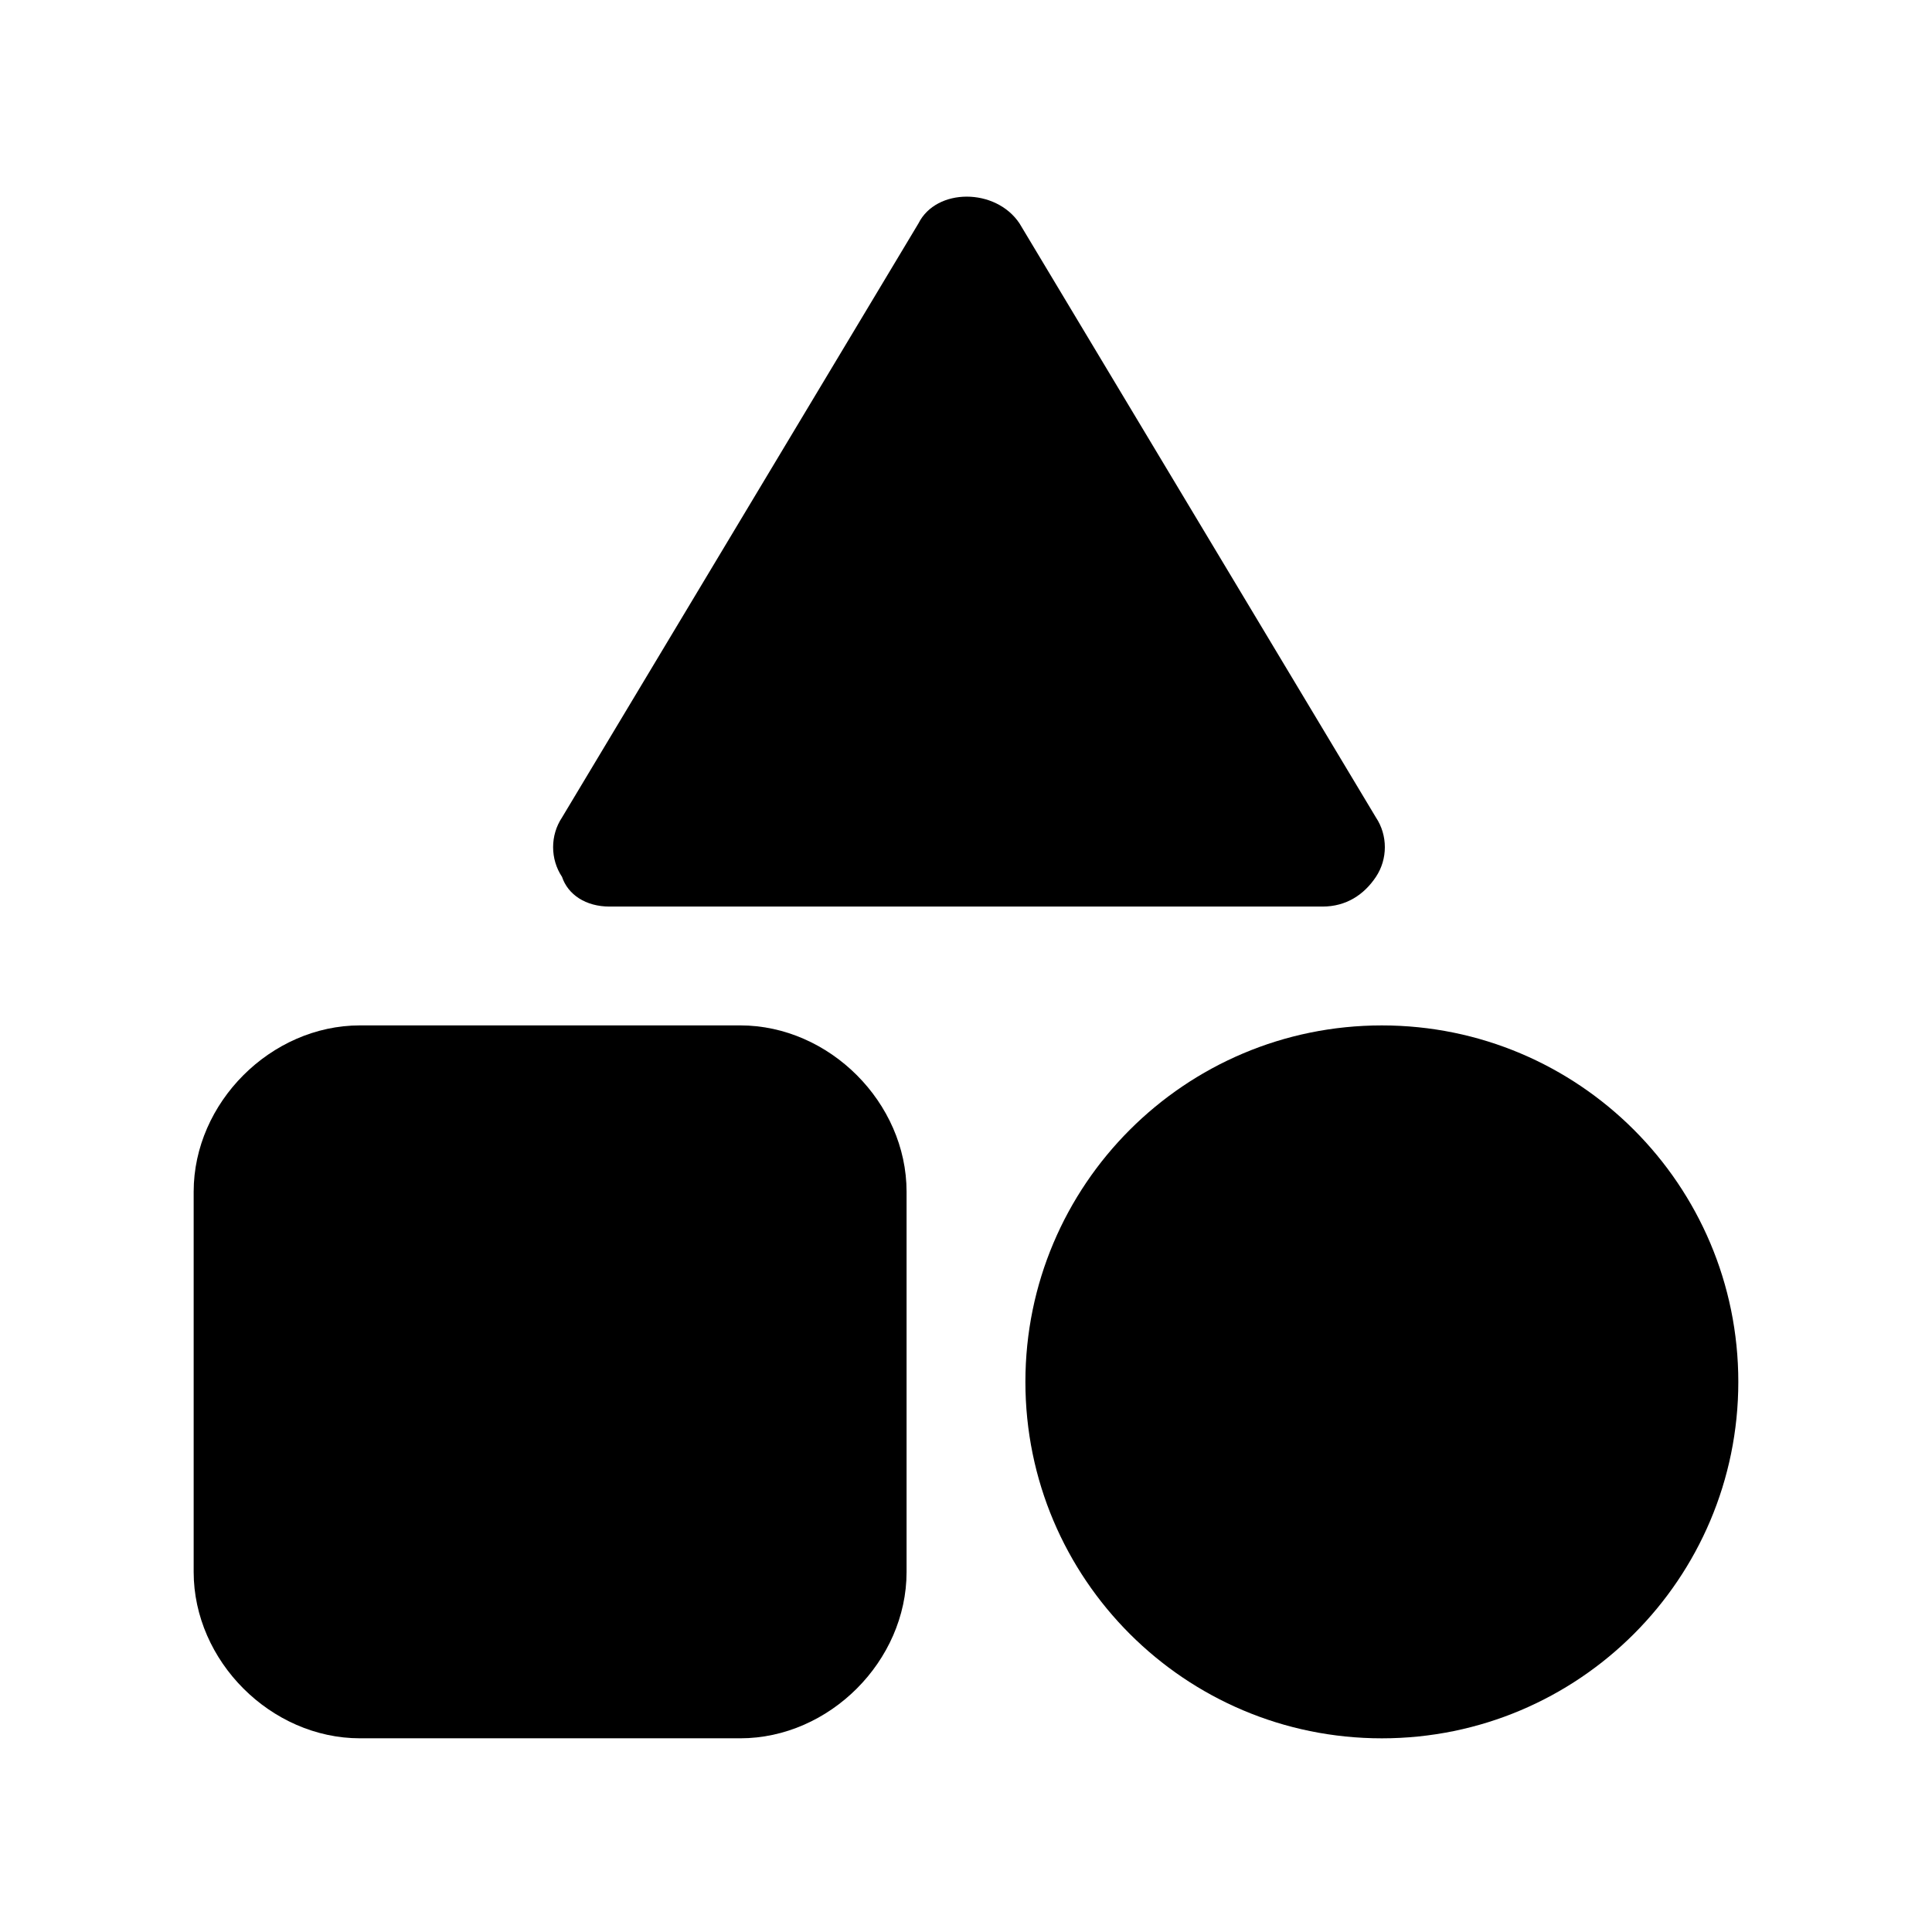
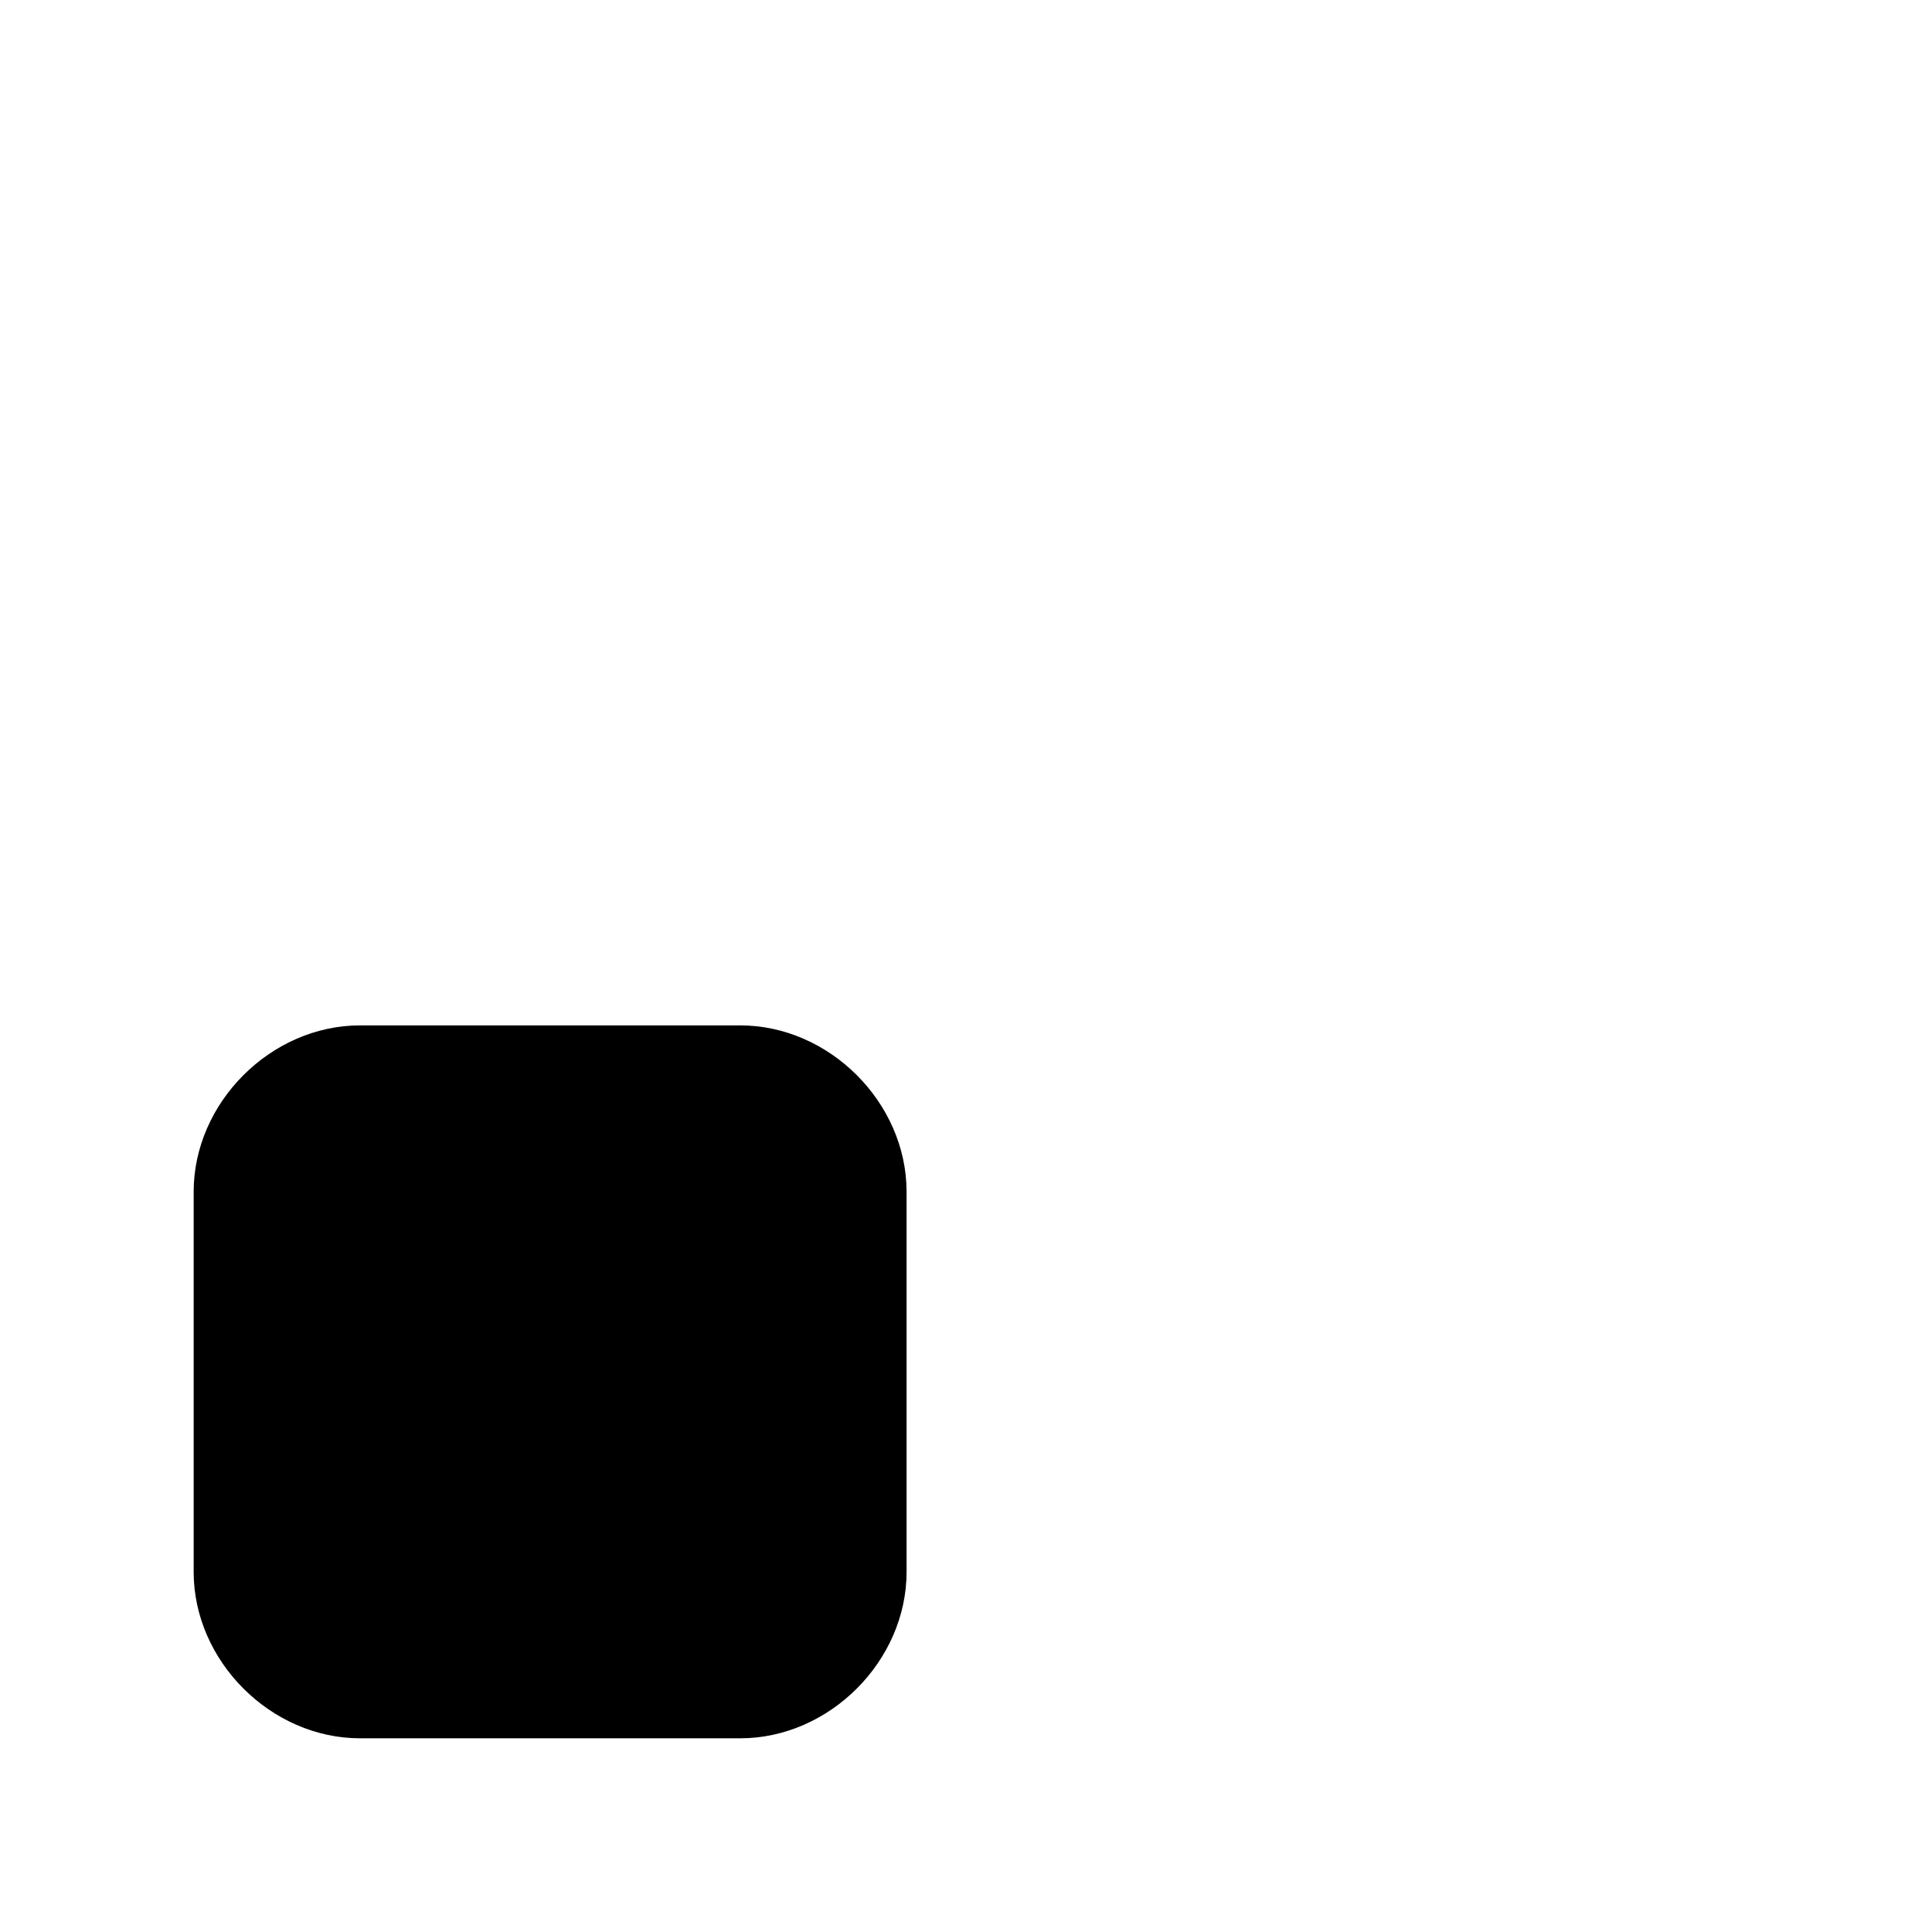
<svg xmlns="http://www.w3.org/2000/svg" fill="#000000" width="800px" height="800px" version="1.1" viewBox="144 144 512 512">
  <g>
    <path d="m340.17 415.74h-100.76c-23.617 0-44.086 20.469-44.086 44.082v100.76c0 23.617 20.469 44.086 44.086 44.086h100.76c23.617 0 44.082-20.469 44.082-44.082v-100.76c0-23.617-20.465-44.086-44.082-44.086z" />
-     <path d="m305.54 384.25h188.93c6.297 0 11.02-3.148 14.168-7.871 3.148-4.723 3.148-11.02 0-15.742l-94.465-157.44c-6.297-9.445-22.043-9.445-26.766 0l-94.465 157.44c-3.148 4.723-3.148 11.02 0 15.742 1.574 4.723 6.301 7.871 12.598 7.871z" />
-     <path d="m604.67 510.21c0 52.172-42.293 94.465-94.465 94.465s-94.465-42.293-94.465-94.465 42.293-94.465 94.465-94.465 94.465 42.293 94.465 94.465" />
  </g>
</svg>